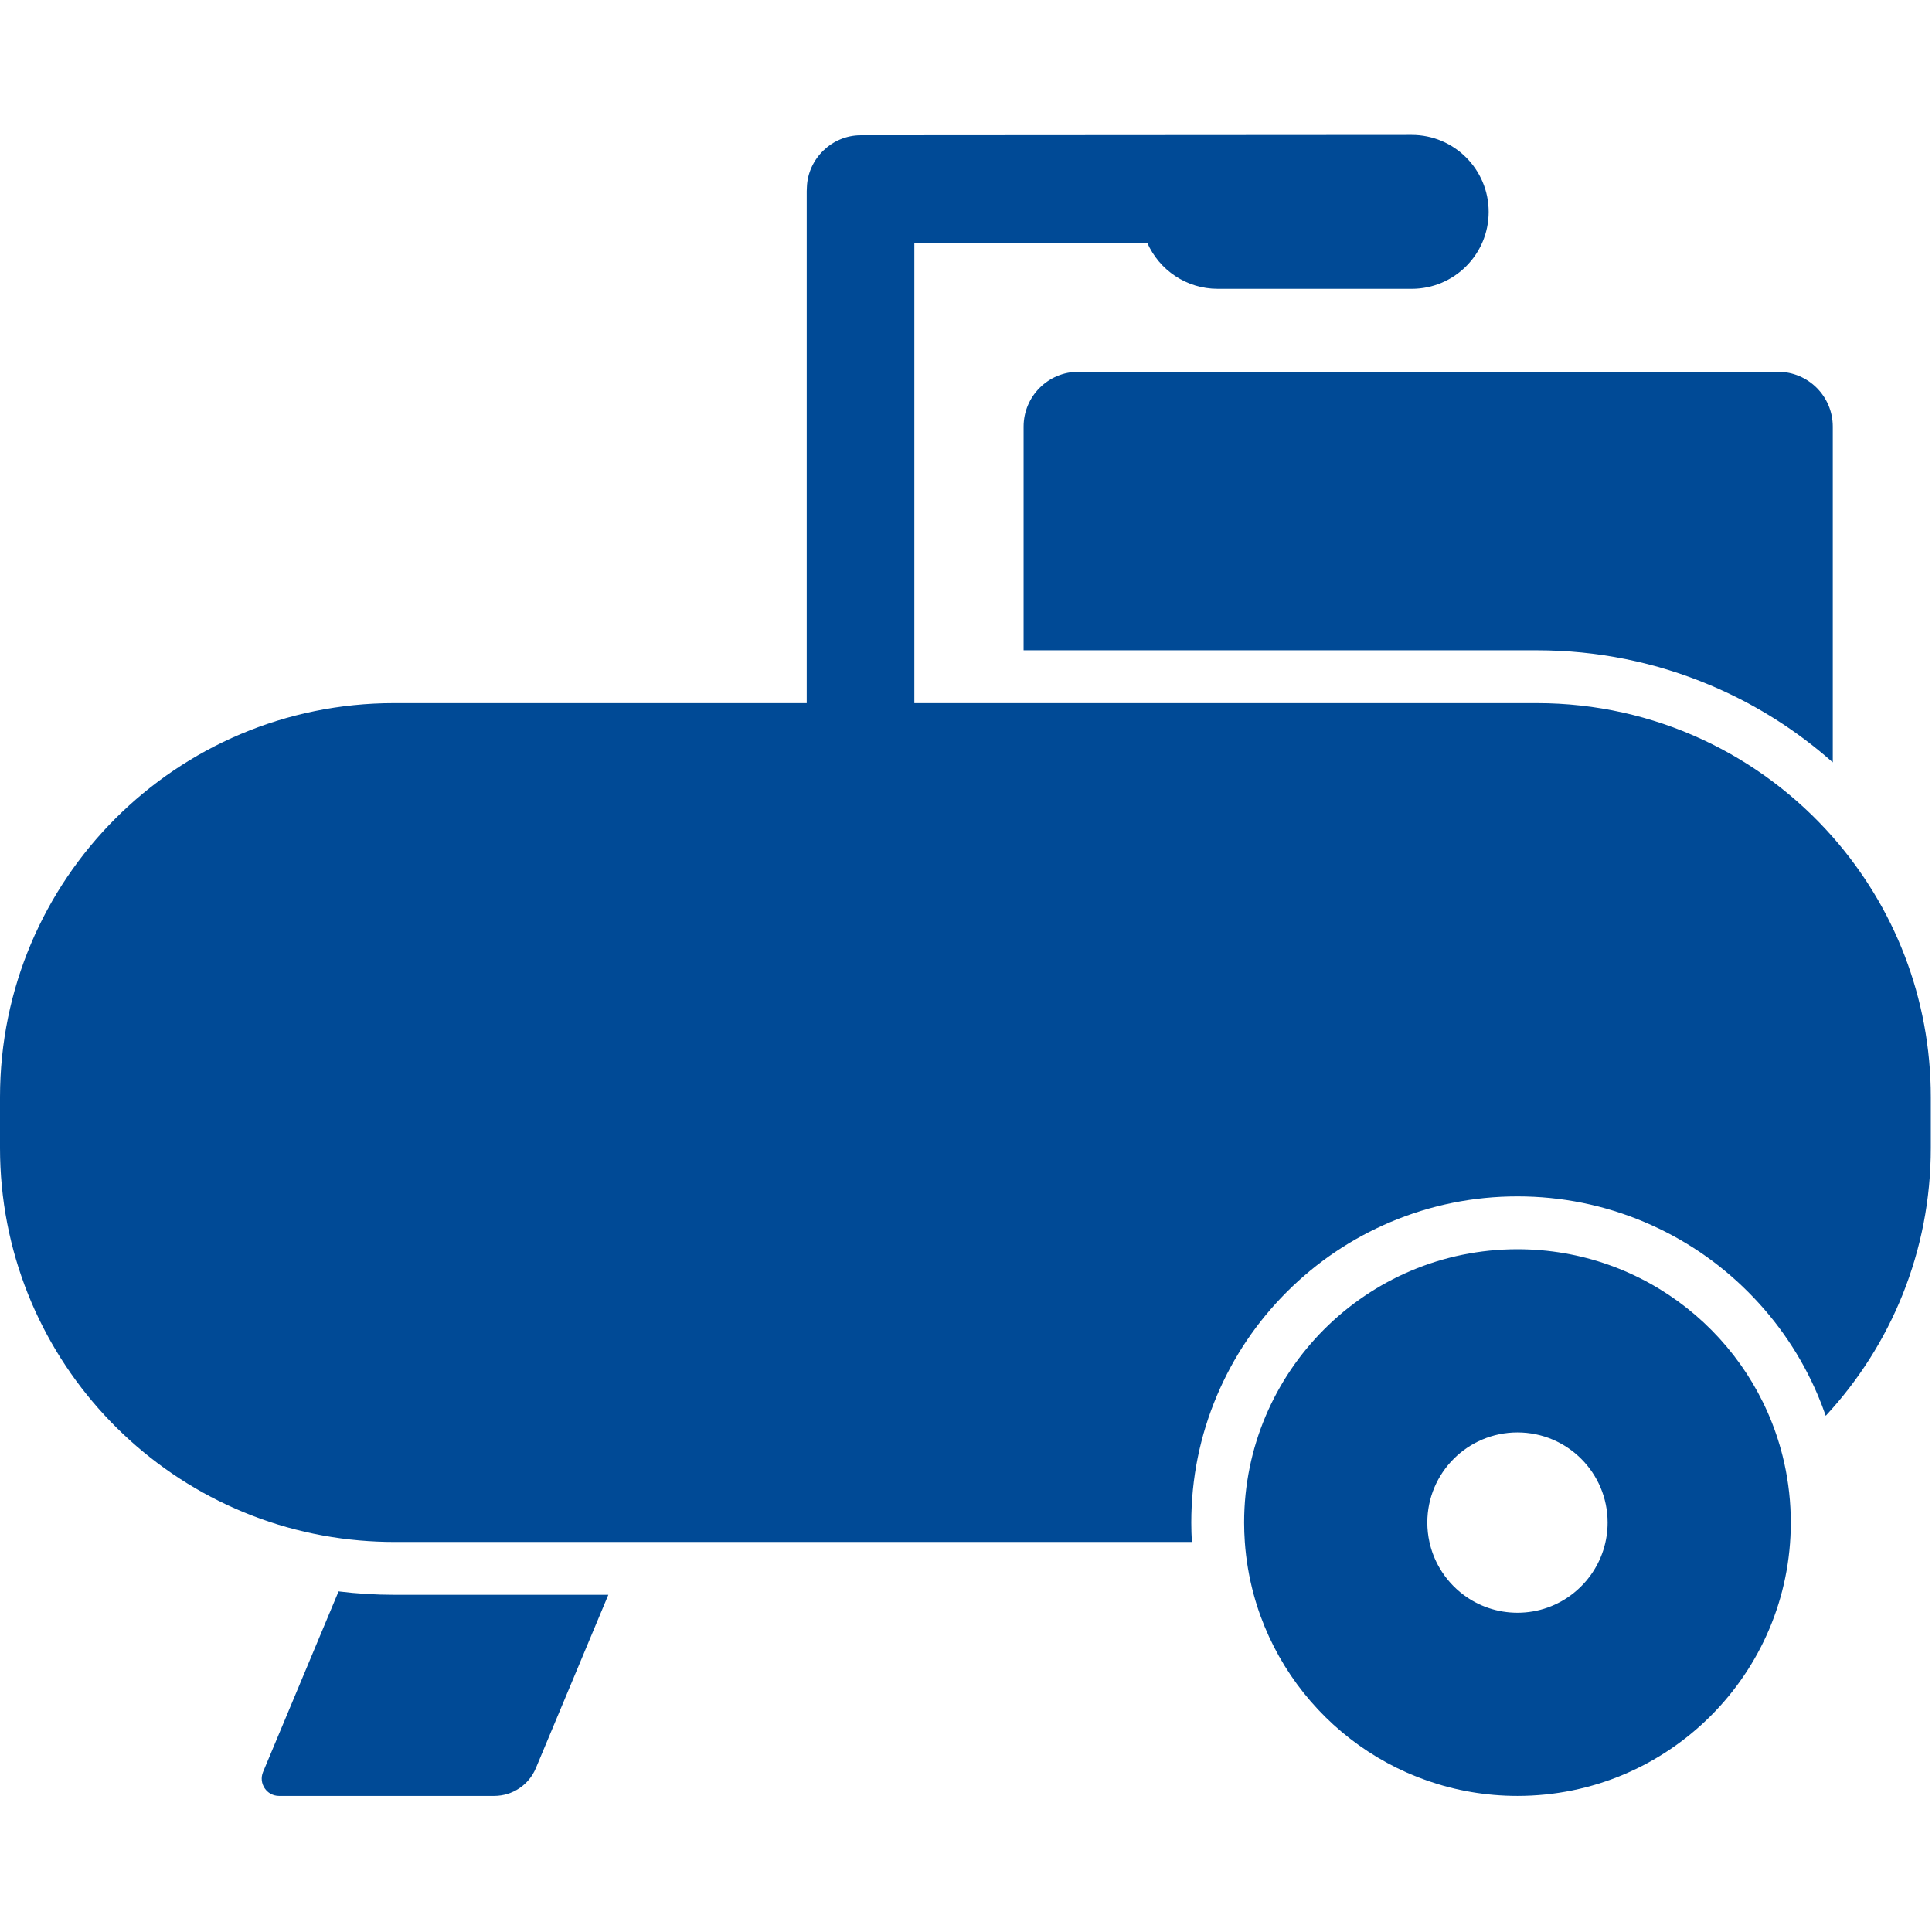
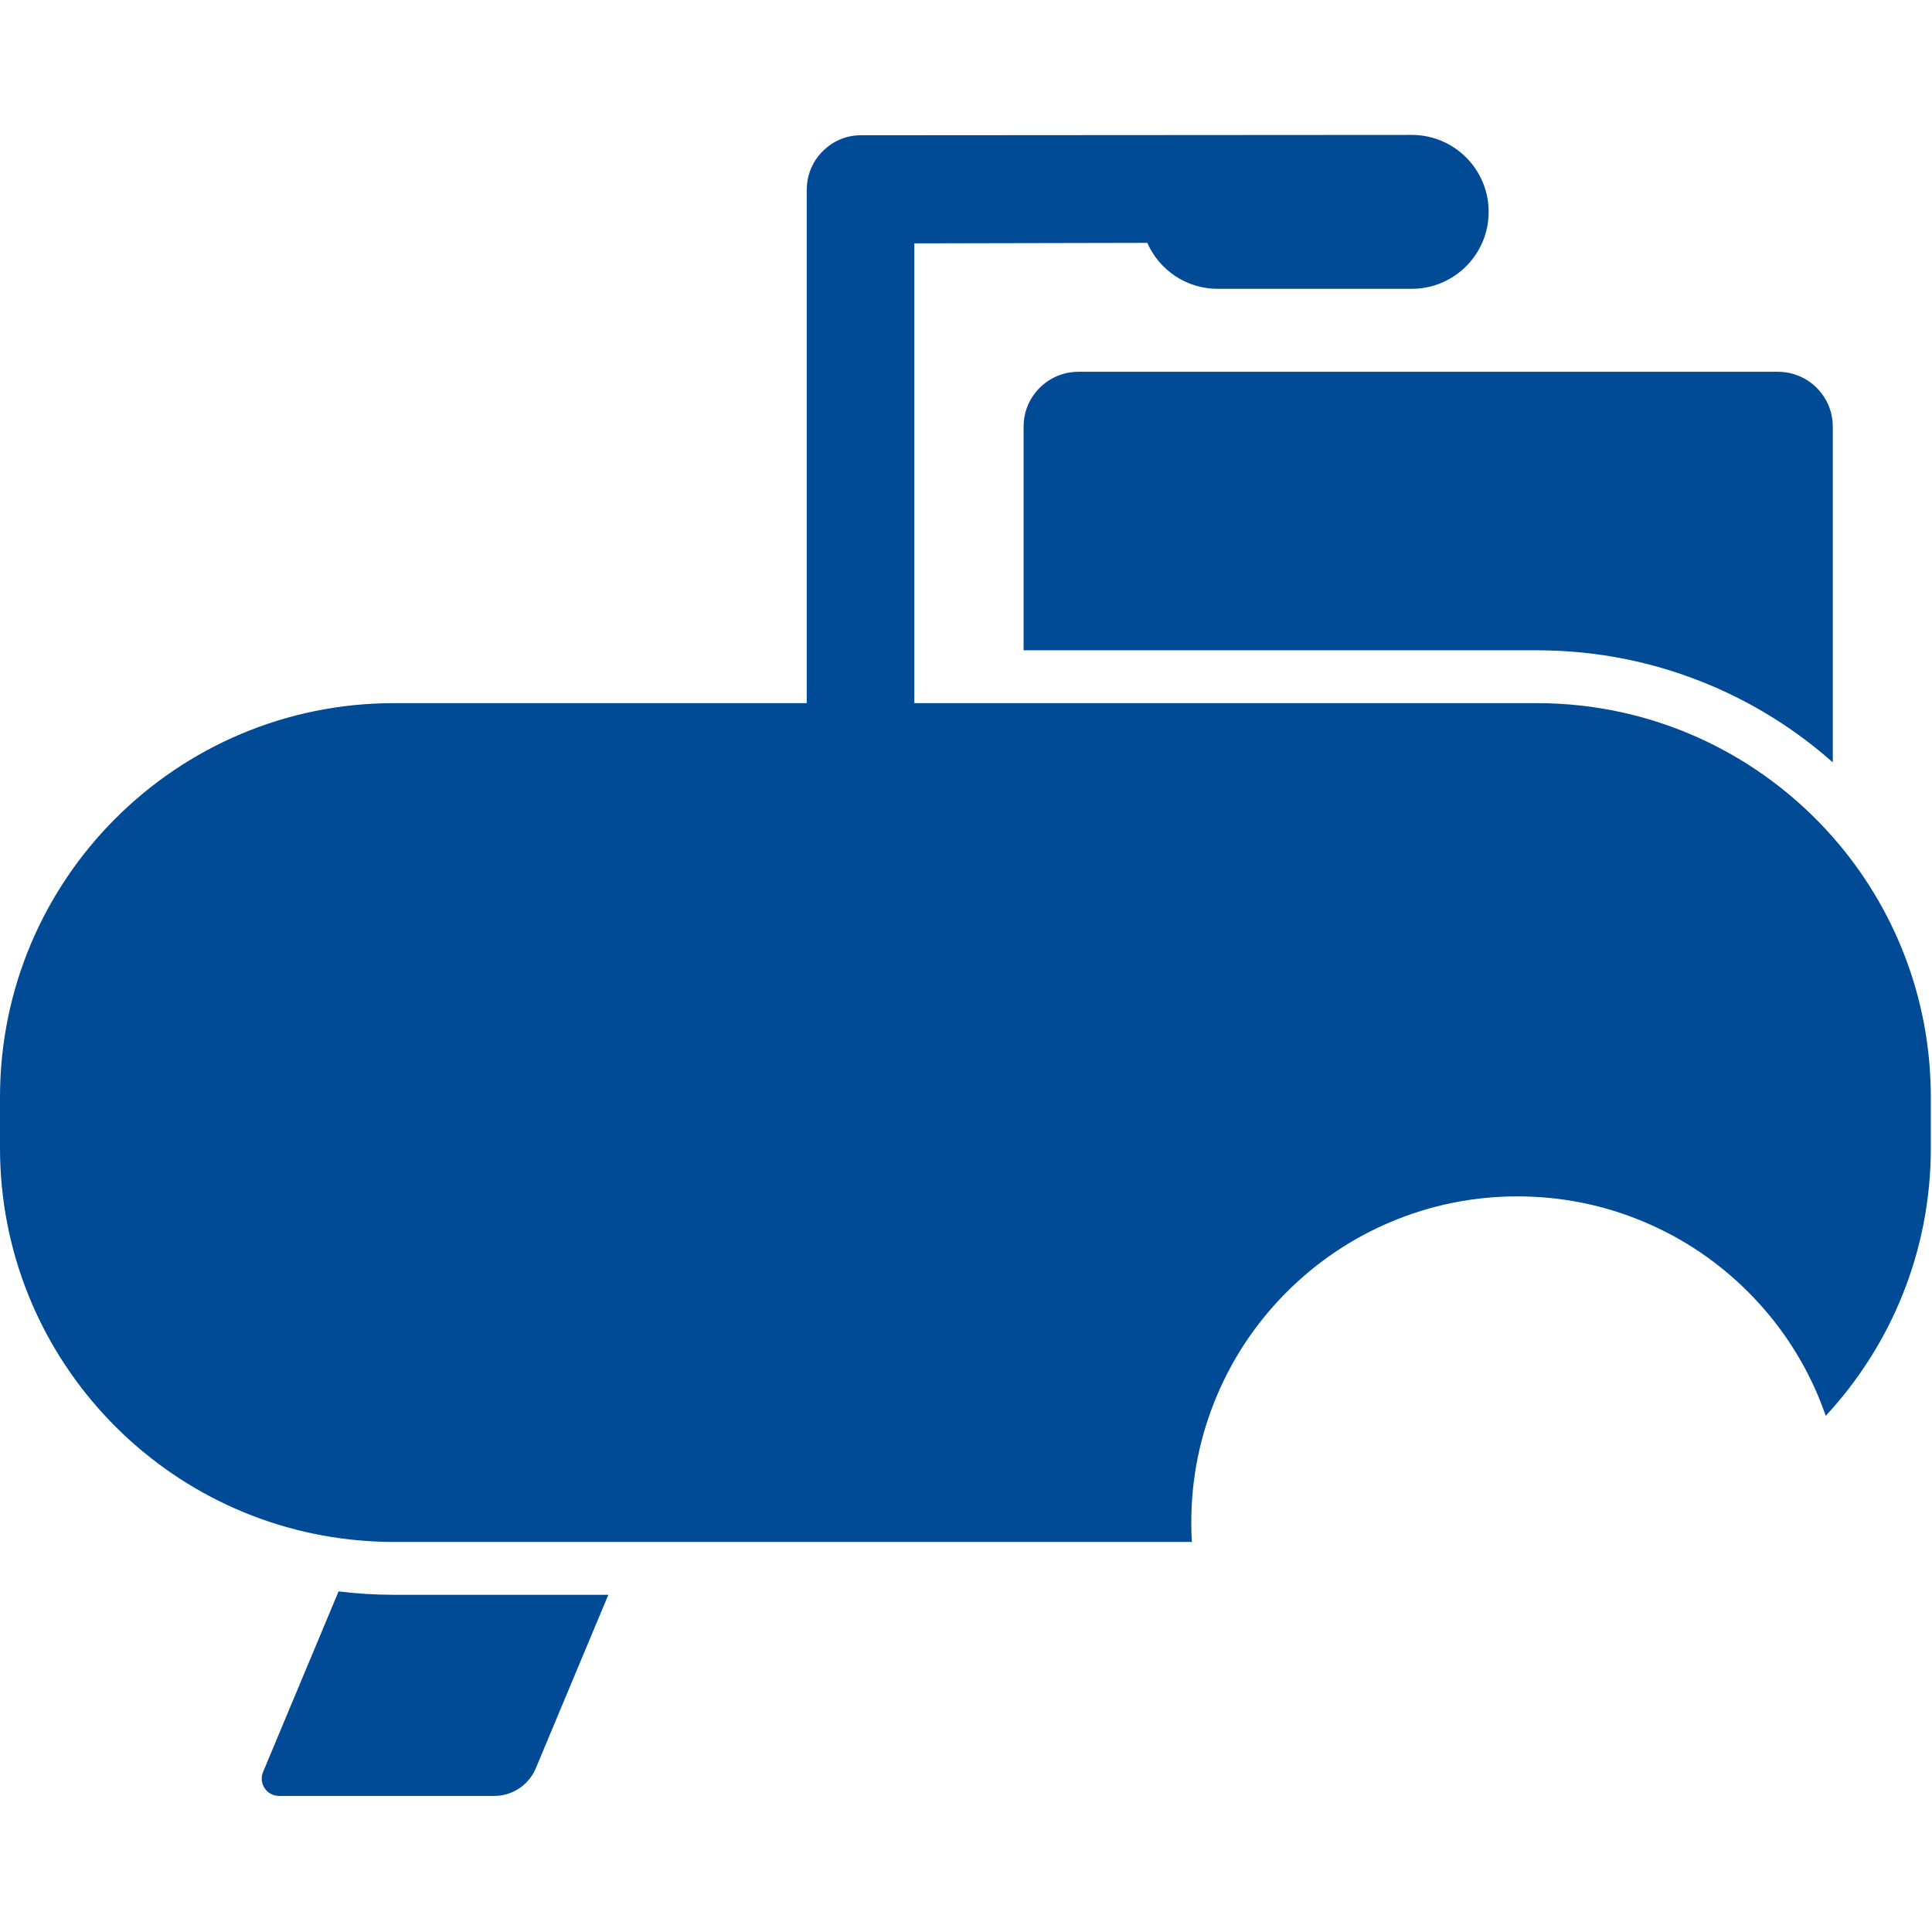
<svg xmlns="http://www.w3.org/2000/svg" width="100%" height="100%" viewBox="0 0 914 914" version="1.1" xml:space="preserve" style="fill-rule:evenodd;clip-rule:evenodd;stroke-linejoin:round;stroke-miterlimit:1.414;">
  <g>
    <path d="M160.172,752.869L124.457,838.277C122.202,843.672 126.164,849.623 132.01,849.623L233.796,849.623C242.404,849.623 250.171,844.453 253.491,836.51L287.796,754.473L186.389,754.473C177.561,754.473 168.815,753.934 160.172,752.869Z" style="fill:rgb(0,74,150);fill-rule:nonzero;" />
    <path d="M484.246,201.833L484.246,307.644L727.055,307.644C755.582,307.644 783.268,313.237 809.346,324.266C830.534,333.228 849.891,345.454 867.063,360.666L867.063,201.833C867.063,187.504 855.448,175.888 841.118,175.888L510.191,175.888C495.861,175.888 484.246,187.504 484.246,201.833Z" style="fill:rgb(0,74,150);fill-rule:nonzero;" />
    <path d="M863.732,669.795C894.576,636.541 913.443,592.02 913.443,543.084L913.443,519.033C913.443,471.885 895.929,428.833 867.062,396.008C832.904,357.165 782.845,332.644 727.054,332.644L484.246,332.644L432.559,332.644L432.559,320.144L432.559,307.644L432.559,115.131L542.769,114.899C548.412,127.7 561.205,136.64 576.093,136.64L667.853,136.64C687.962,136.64 704.263,120.339 704.263,100.23C704.263,80.121 687.962,63.82 667.853,63.82L407.154,63.987C393.544,63.987 382.15,75.13 381.719,88.651C381.676,89.245 381.646,89.843 381.646,90.446L381.646,332.643L186.389,332.643C83.45,332.644 0,416.092 0,519.033L0,543.084C0,640.584 74.868,720.586 170.249,728.77C175.569,729.225 180.95,729.473 186.389,729.473L563.853,729.473C563.675,726.432 563.576,723.377 563.576,720.307C563.576,699.487 567.658,679.274 575.713,660.235C583.486,641.854 594.609,625.354 608.774,611.19C622.938,597.028 639.438,585.905 657.817,578.129C676.858,570.076 697.069,565.992 717.891,565.992C738.713,565.992 758.924,570.076 777.965,578.129C796.344,585.904 812.844,597.027 827.008,611.19C841.172,625.354 852.295,641.854 860.069,660.233C861.402,663.389 862.617,666.578 863.732,669.795Z" style="fill:rgb(0,74,150);fill-rule:nonzero;" />
-     <path d="M843.32,688.76C829.238,632.592 778.425,590.994 717.89,590.994C646.472,590.994 588.576,648.89 588.576,720.308C588.576,723.39 588.691,726.445 588.904,729.472C589.199,733.699 589.699,737.868 590.392,741.972C591.107,746.212 592.029,750.382 593.146,754.472C608.132,809.31 658.3,849.622 717.89,849.622C789.308,849.622 847.204,791.726 847.204,720.308C847.204,719.222 847.188,718.14 847.163,717.06C847.042,712.103 846.632,707.22 845.966,702.417C845.326,697.781 844.441,693.225 843.32,688.76ZM717.891,762.959C708.315,762.959 699.475,759.803 692.356,754.473C687.846,751.098 684.034,746.844 681.155,741.973C678.895,738.149 677.217,733.944 676.239,729.473C675.593,726.52 675.241,723.455 675.241,720.309C675.241,696.754 694.337,677.659 717.891,677.659C741.445,677.659 760.543,696.755 760.543,720.309C760.543,722.432 760.383,724.516 760.082,726.557C759.385,731.303 757.902,735.789 755.777,739.893C752.976,745.299 749.056,750.026 744.32,753.772C737.053,759.518 727.877,762.959 717.891,762.959Z" style="fill:rgb(0,74,150);fill-rule:nonzero;" />
  </g>
</svg>